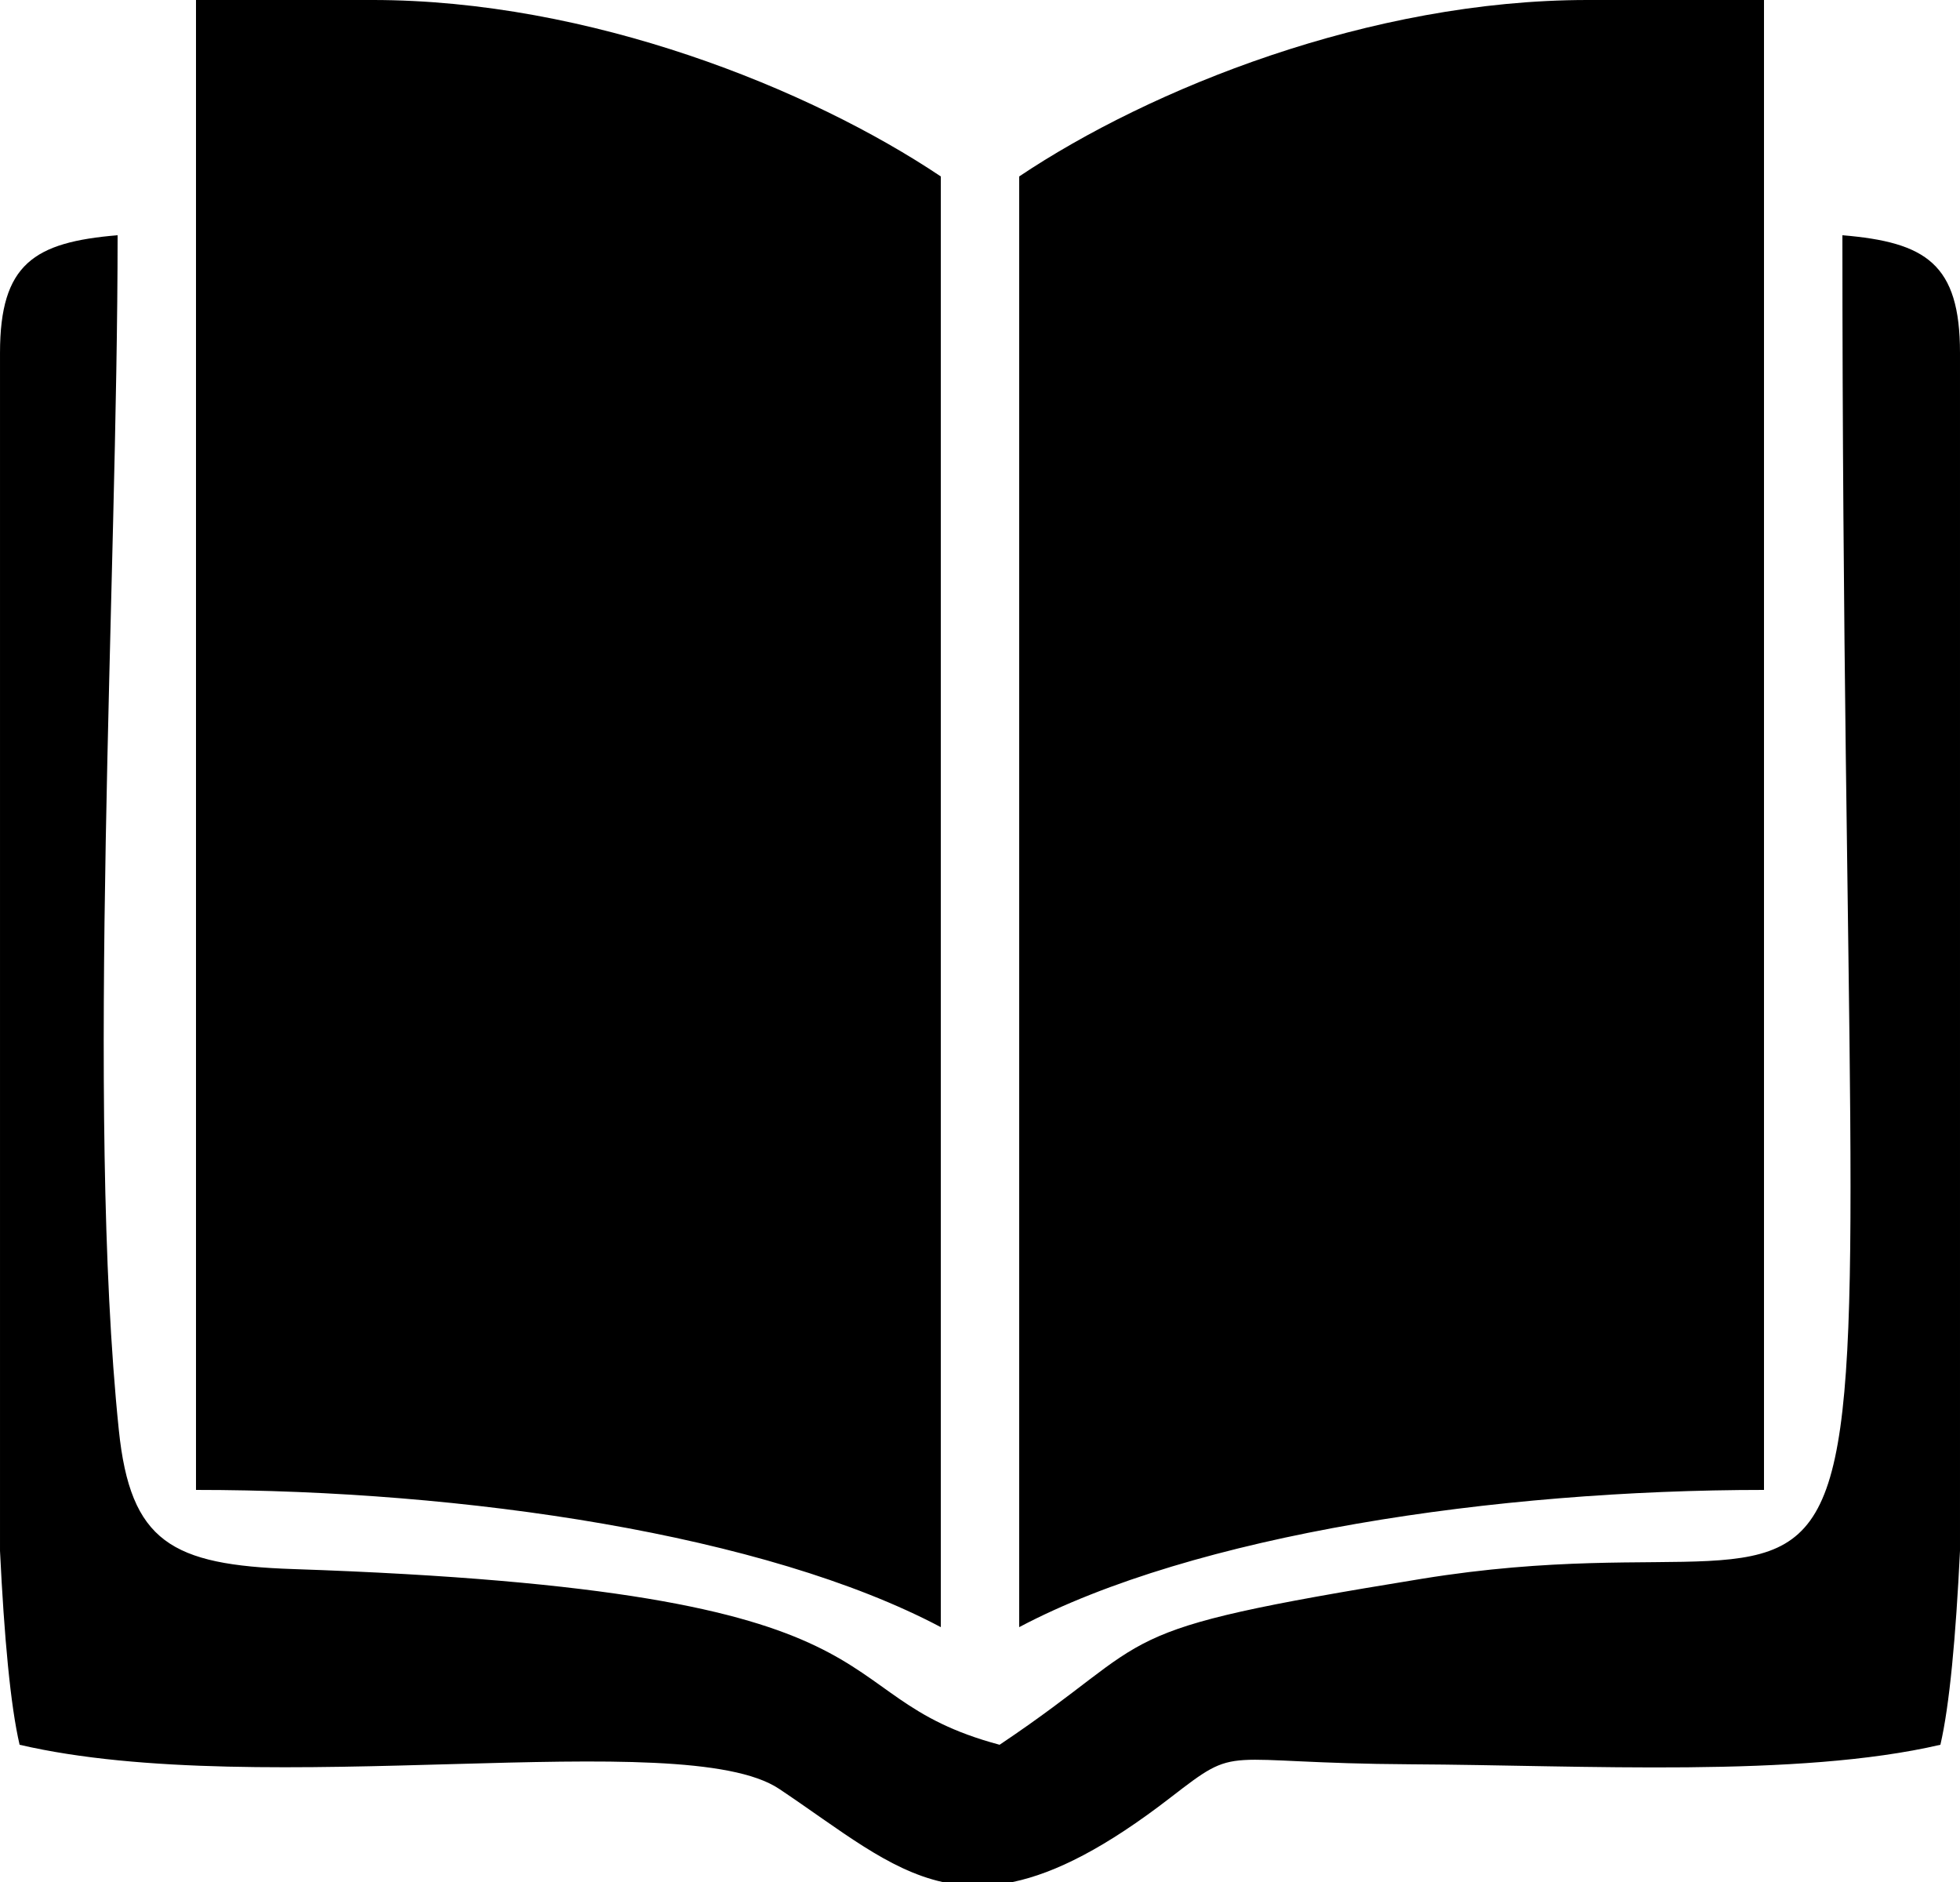
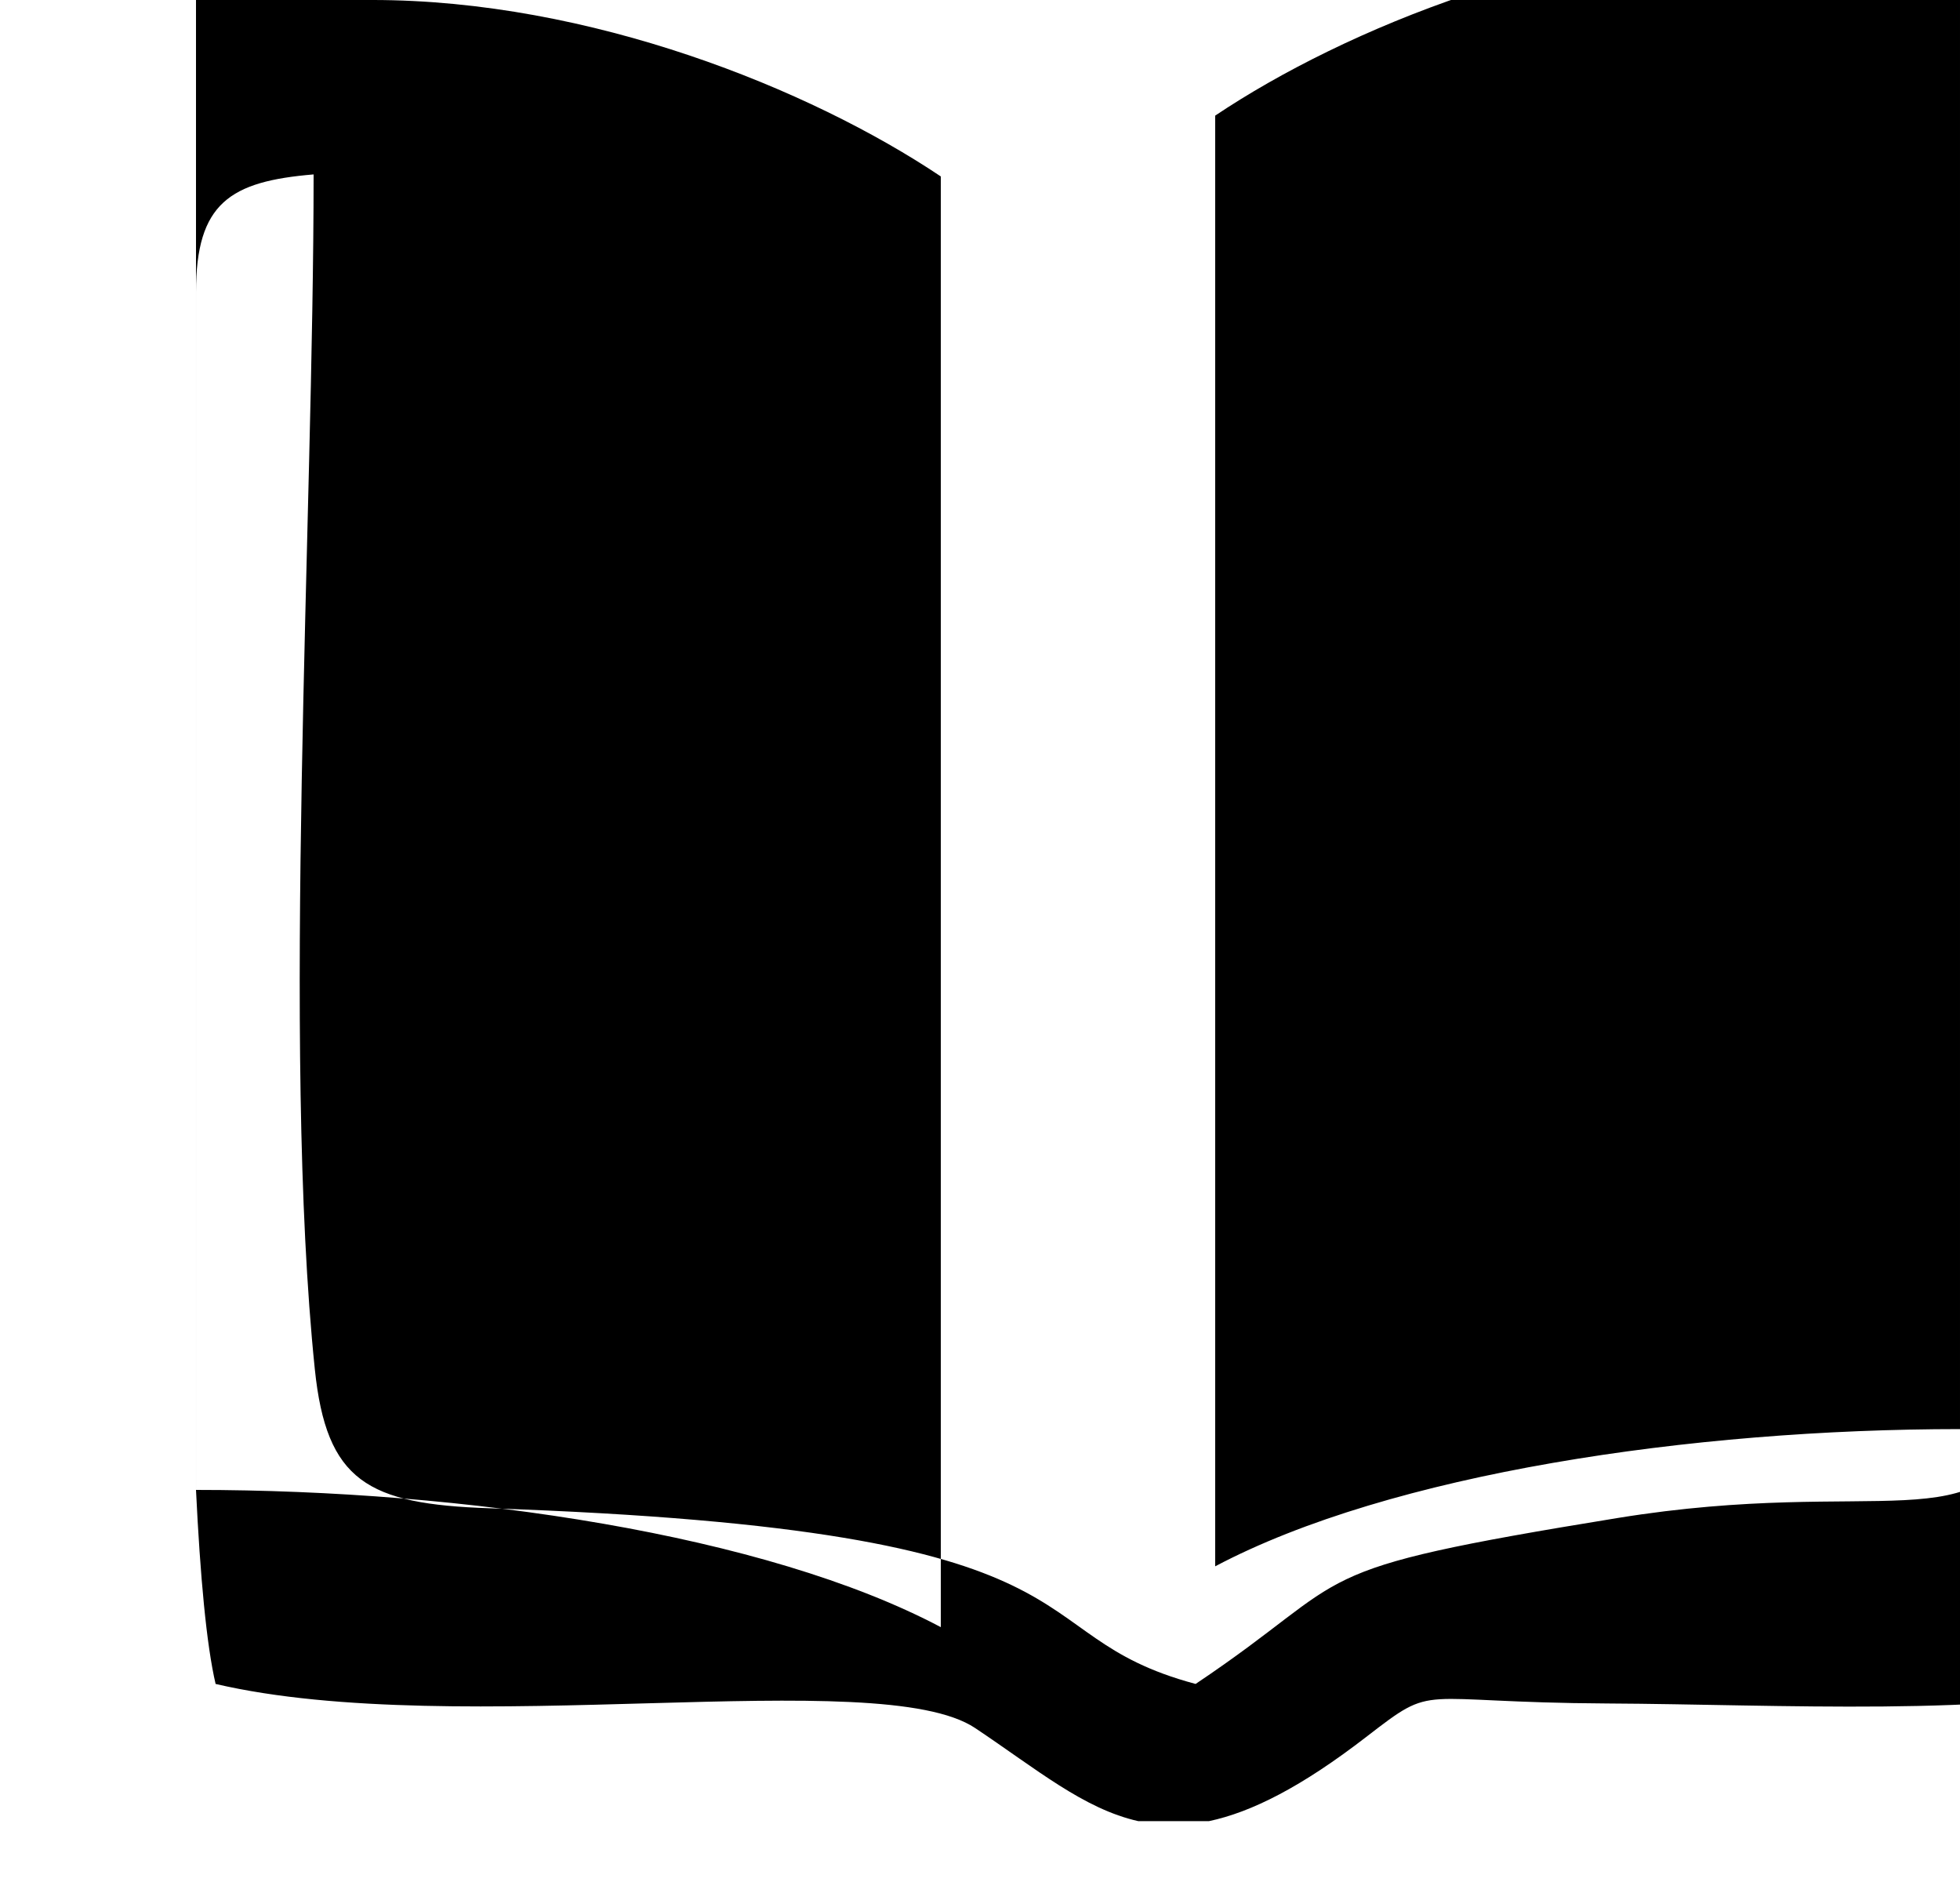
<svg xmlns="http://www.w3.org/2000/svg" xml:space="preserve" width="35.273mm" height="33.862mm" version="1.1" style="shape-rendering:geometricPrecision; text-rendering:geometricPrecision; image-rendering:optimizeQuality; fill-rule:evenodd; clip-rule:evenodd" viewBox="0 0 4009.9 3849.5">
  <defs>
    <style type="text/css">
   
    .fil0 {fill:black}
   
  </style>
  </defs>
  <g id="Plan_x0020_1">
-     <path class="fil0" d="M400.99 3047.53c548.64,0 1164.89,90.8 1523.76,280.69l0 -2967.33c-267.73,-179.29 -717.6,-360.89 -1162.87,-360.89l-360.89 0 0 3047.53zm-400.99 124.41c8.56,176.67 21.38,316.56 40.1,396.87 499.64,116.4 1356.92,-41.32 1553.87,90.18 126.14,84.23 221.97,165.39 333.98,190.51l144.22 0c87.59,-18.44 190.38,-70.68 321.92,-172.25 145.61,-112.43 93.54,-70.56 492.9,-68.48 354.99,1.85 791.7,27.86 1082.81,-39.96 18.71,-80.32 31.54,-220.2 40.1,-396.87l0 -2450.16c0,-182.2 -69.81,-226.38 -240.59,-240.59 0,3316.04 209.8,2574.19 -860.71,2748.18 -667.64,108.52 -523.94,112.03 -863.54,339.44 -387.15,-103.38 -133.2,-315.04 -1445.08,-359.37 -249.1,-8.41 -333.22,-55.2 -356.91,-284.67 -67.99,-658.34 -2.46,-1739.5 -2.46,-2443.59 -170.78,14.21 -240.59,58.4 -240.59,240.59l0 2450.16zm2085.15 -2811.05l0 2967.33c358.87,-189.89 975.12,-280.69 1523.76,-280.69l0 -3047.53 -360.89 0c-445.27,0 -895.14,181.61 -1162.87,360.89z" />
+     <path class="fil0" d="M400.99 3047.53c548.64,0 1164.89,90.8 1523.76,280.69l0 -2967.33c-267.73,-179.29 -717.6,-360.89 -1162.87,-360.89l-360.89 0 0 3047.53zc8.56,176.67 21.38,316.56 40.1,396.87 499.64,116.4 1356.92,-41.32 1553.87,90.18 126.14,84.23 221.97,165.39 333.98,190.51l144.22 0c87.59,-18.44 190.38,-70.68 321.92,-172.25 145.61,-112.43 93.54,-70.56 492.9,-68.48 354.99,1.85 791.7,27.86 1082.81,-39.96 18.71,-80.32 31.54,-220.2 40.1,-396.87l0 -2450.16c0,-182.2 -69.81,-226.38 -240.59,-240.59 0,3316.04 209.8,2574.19 -860.71,2748.18 -667.64,108.52 -523.94,112.03 -863.54,339.44 -387.15,-103.38 -133.2,-315.04 -1445.08,-359.37 -249.1,-8.41 -333.22,-55.2 -356.91,-284.67 -67.99,-658.34 -2.46,-1739.5 -2.46,-2443.59 -170.78,14.21 -240.59,58.4 -240.59,240.59l0 2450.16zm2085.15 -2811.05l0 2967.33c358.87,-189.89 975.12,-280.69 1523.76,-280.69l0 -3047.53 -360.89 0c-445.27,0 -895.14,181.61 -1162.87,360.89z" />
  </g>
</svg>